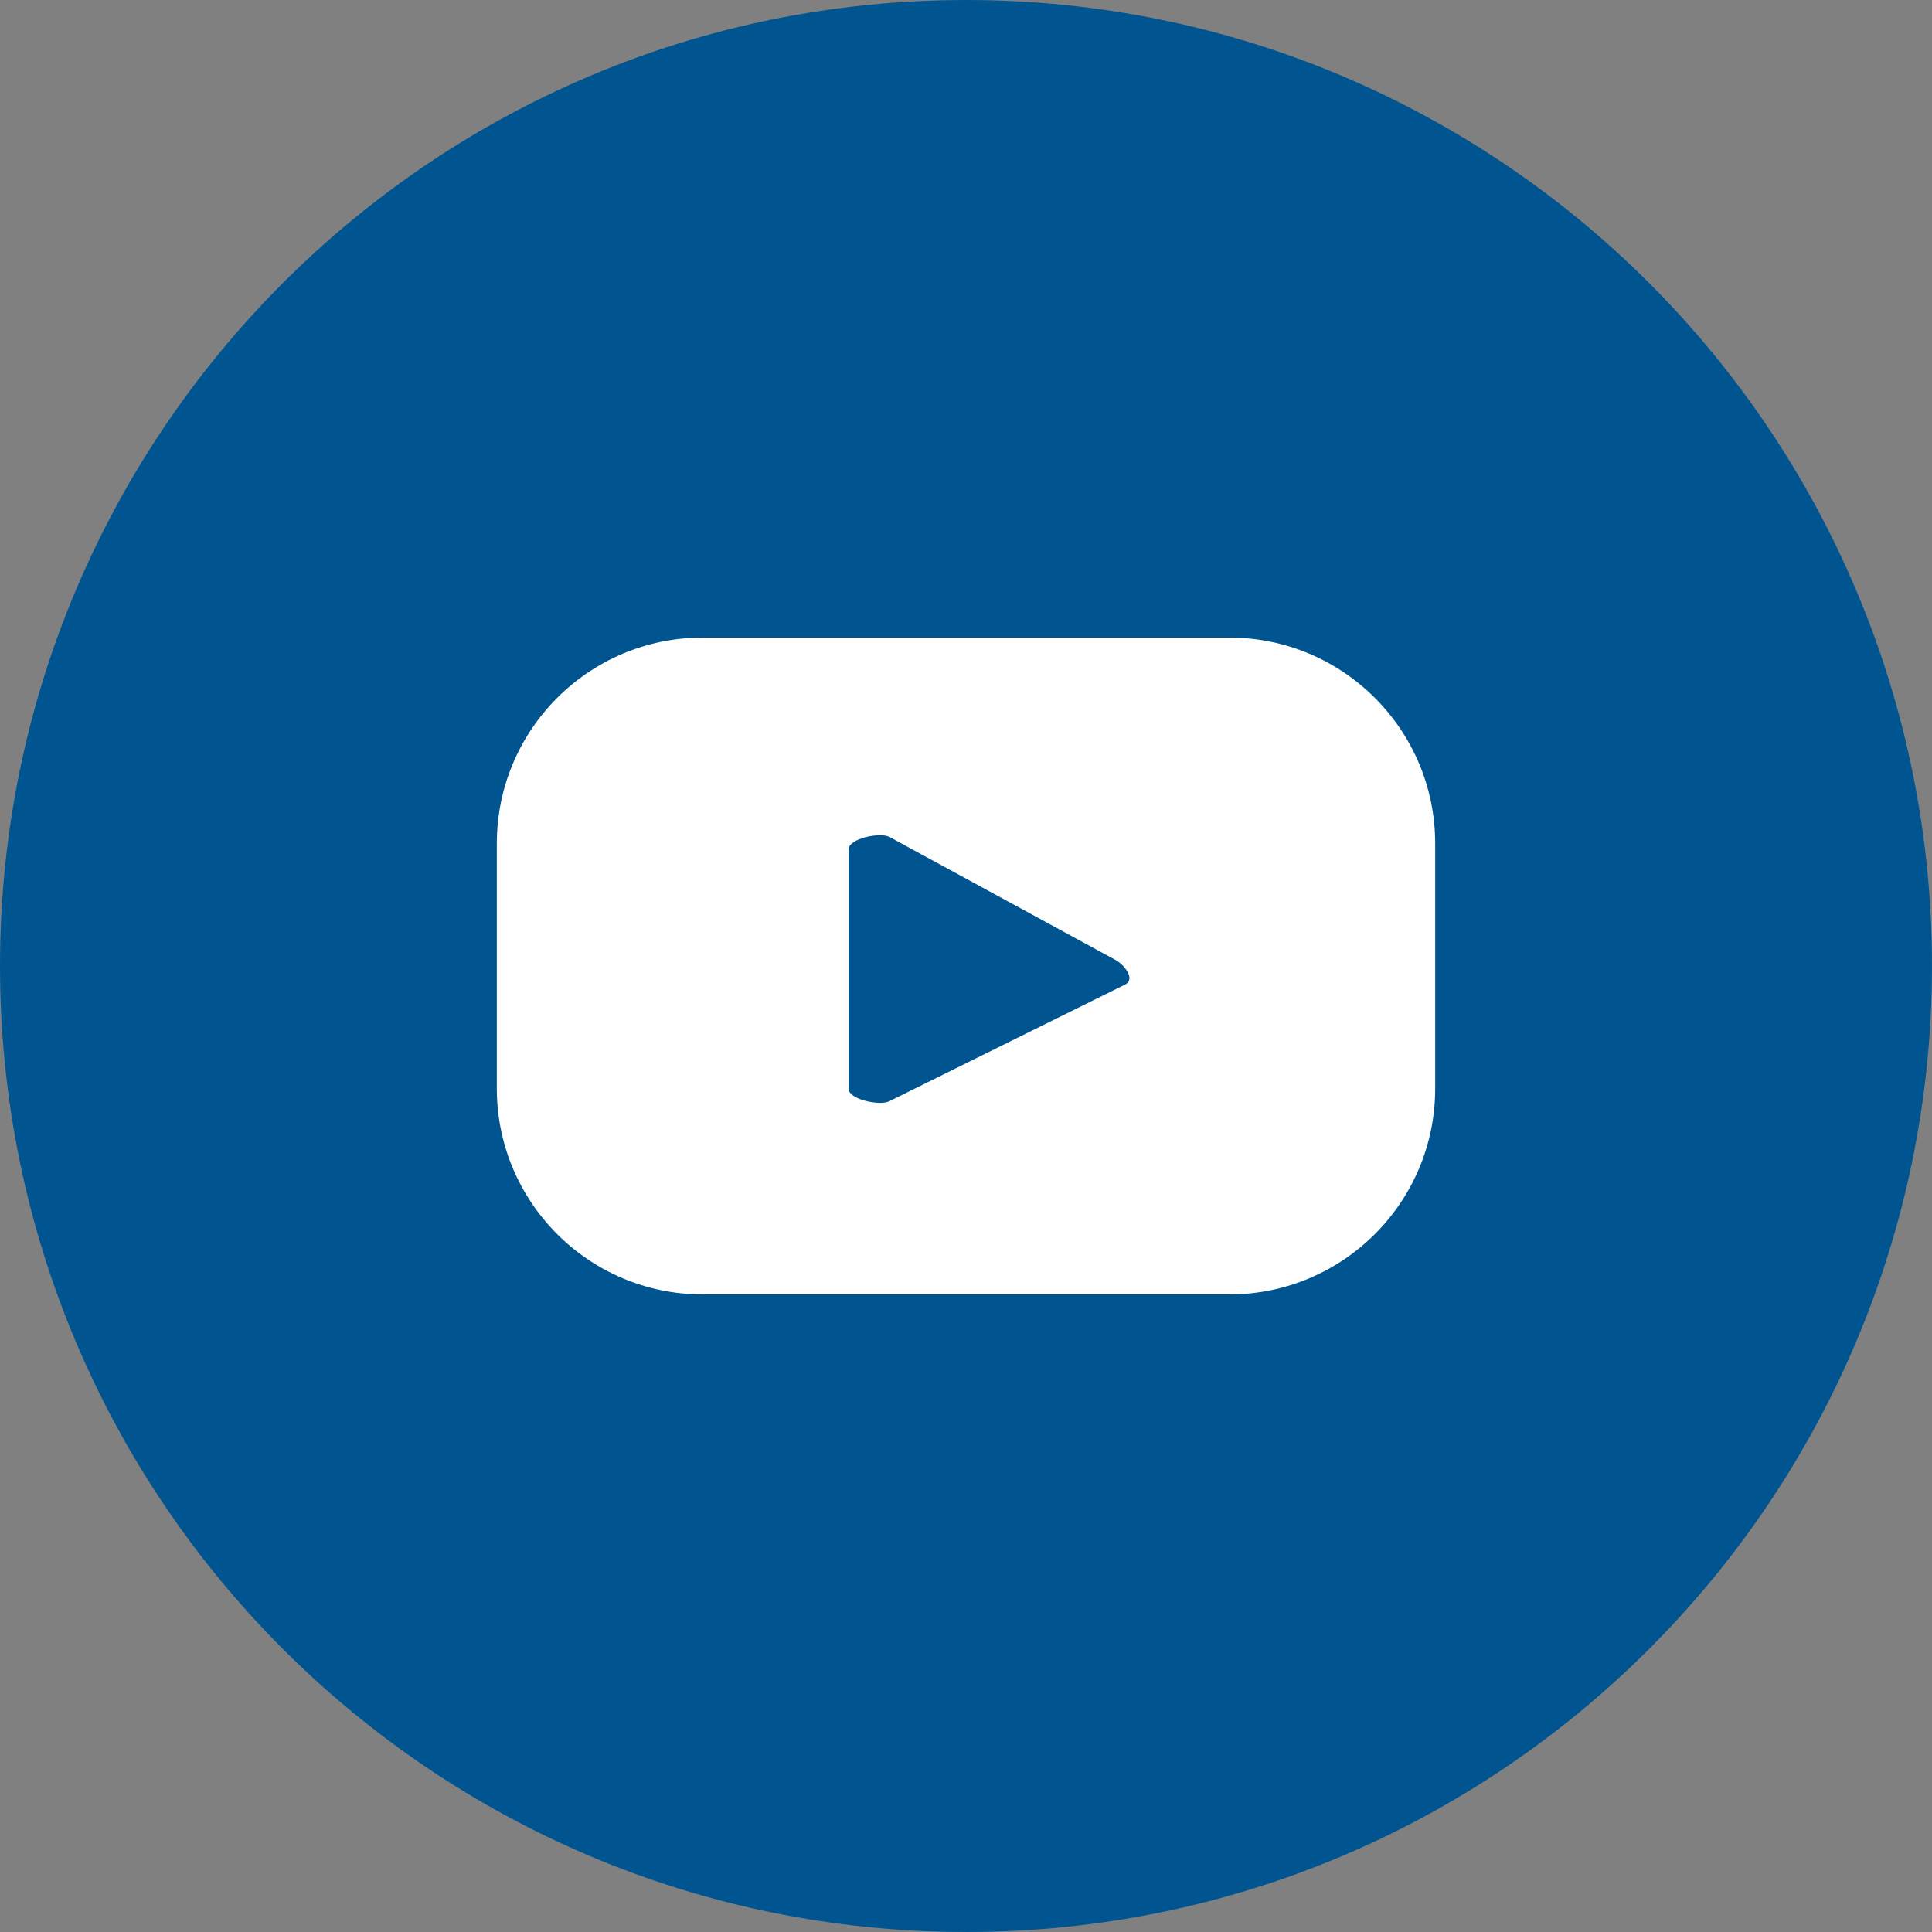
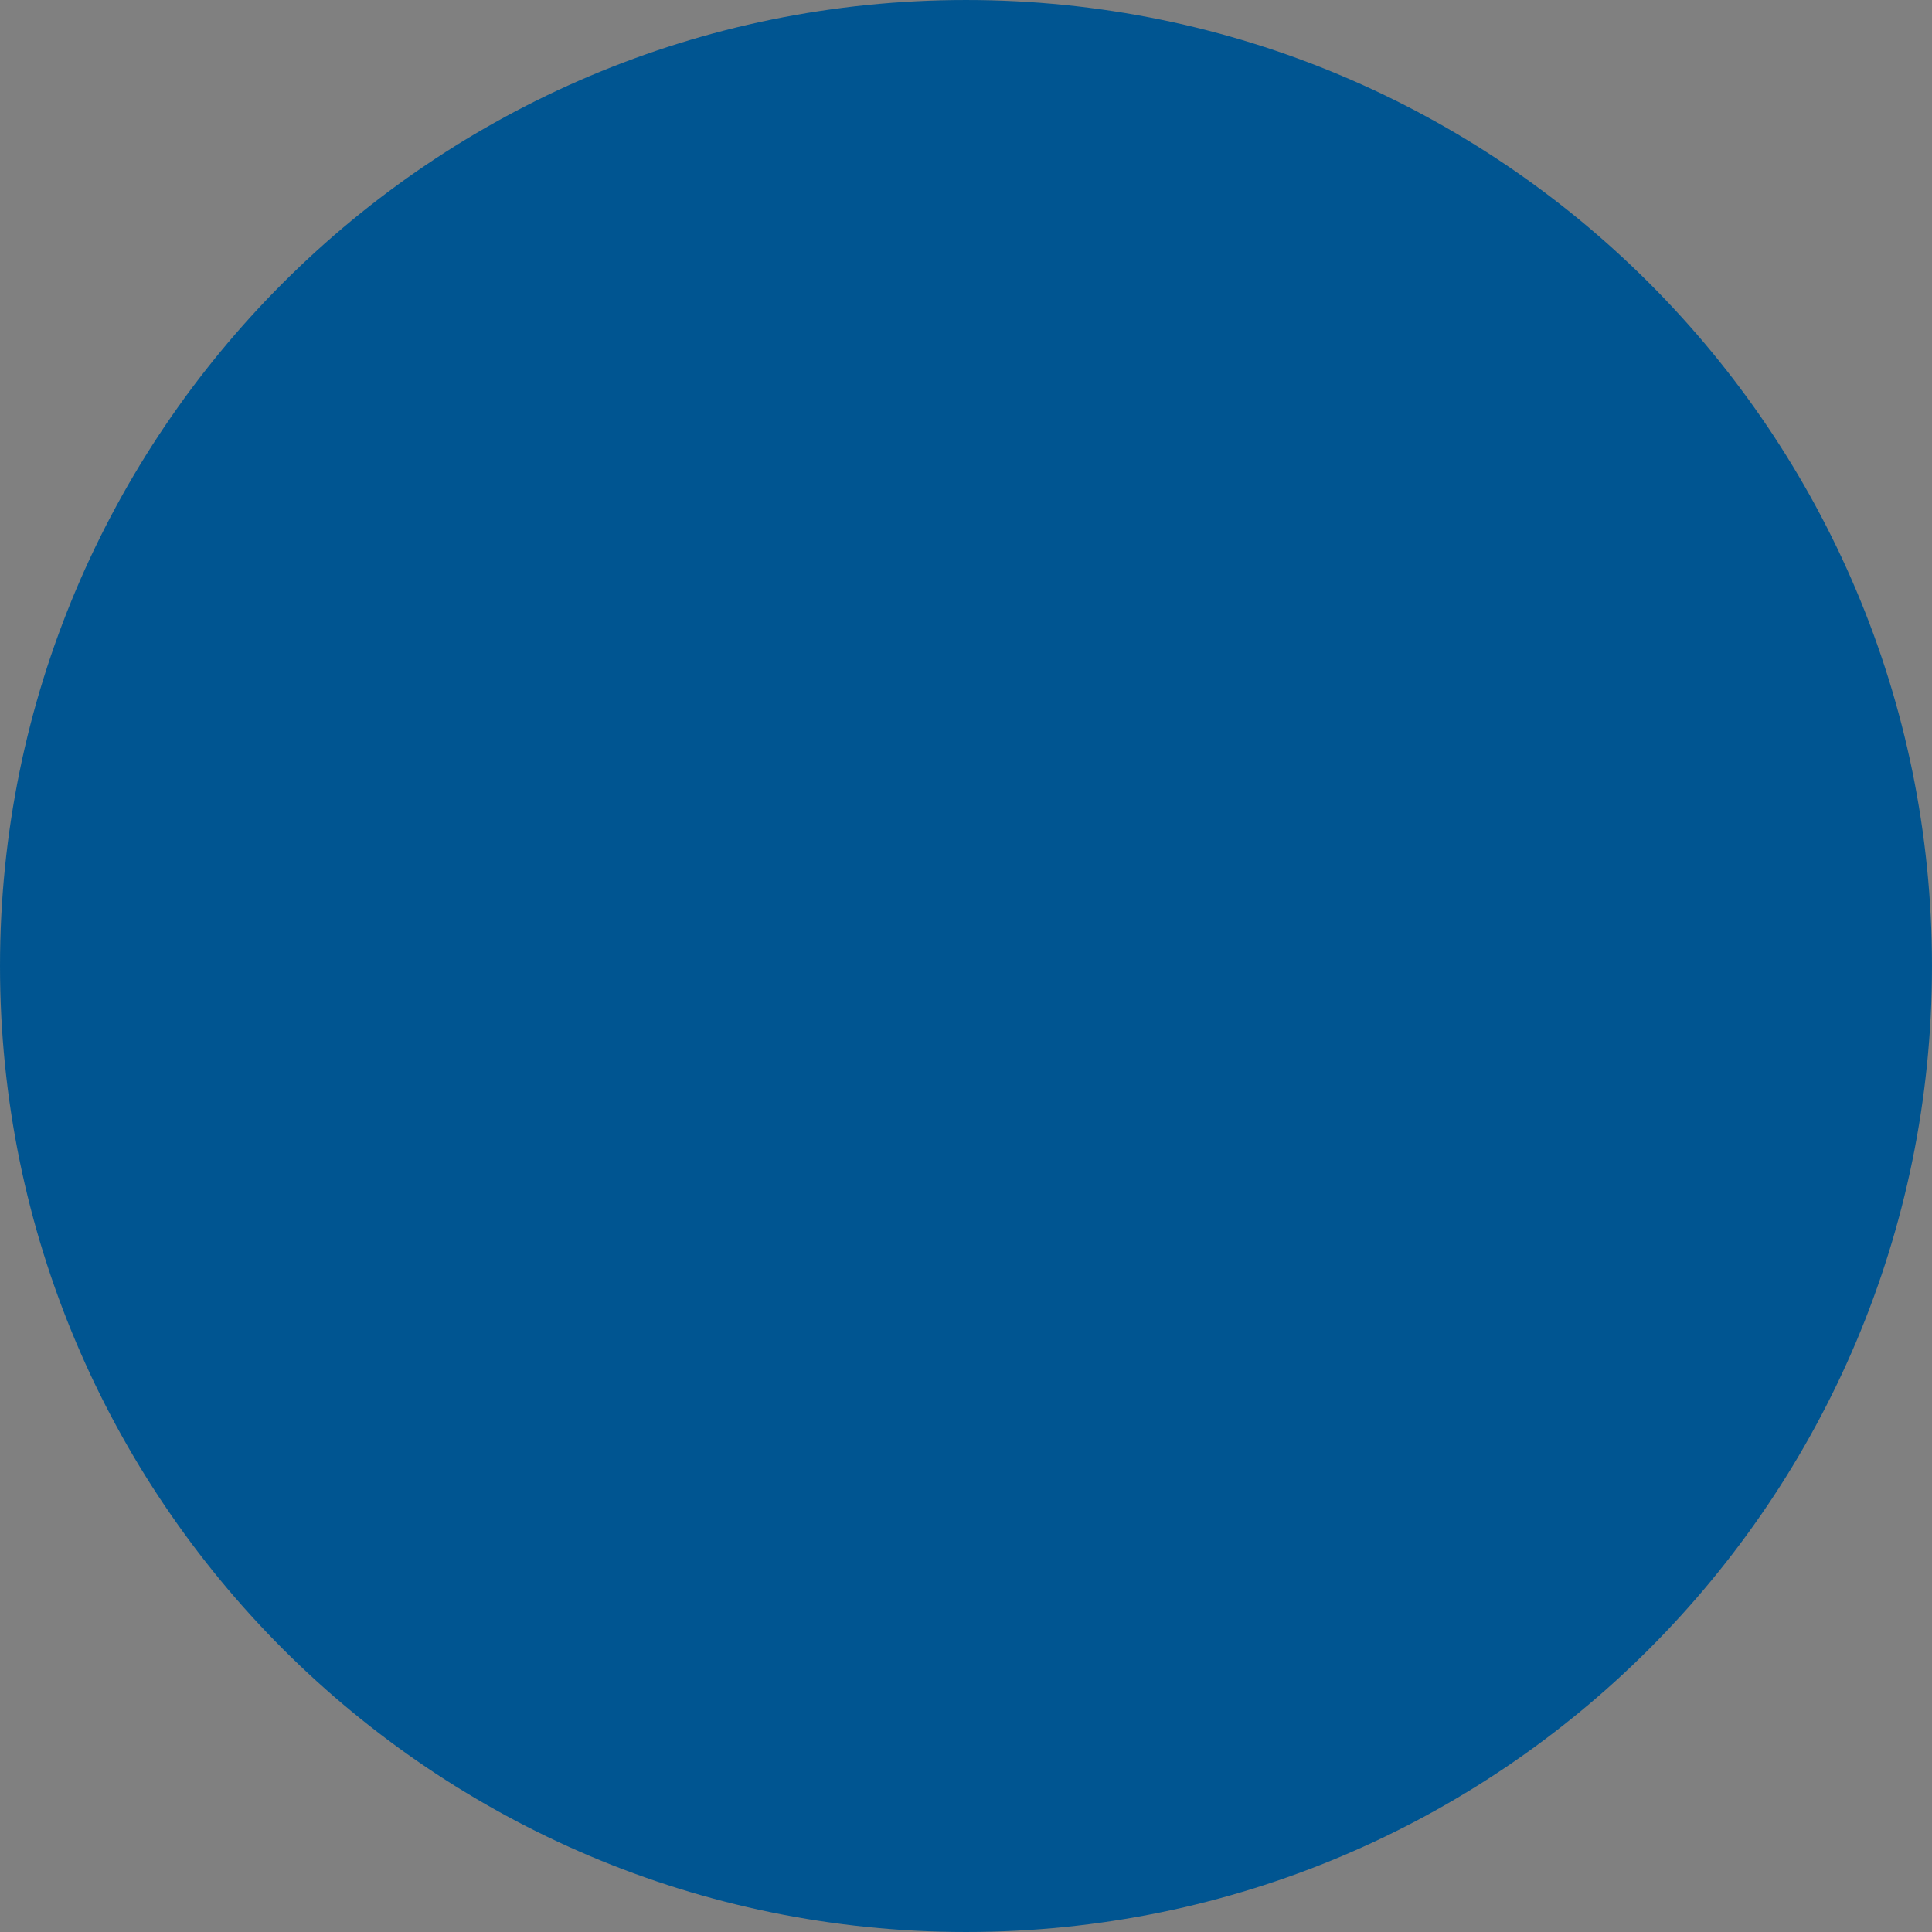
<svg xmlns="http://www.w3.org/2000/svg" xml:space="preserve" width="33.867mm" height="33.867mm" version="1.1" style="shape-rendering:geometricPrecision; text-rendering:geometricPrecision; image-rendering:optimizeQuality; fill-rule:evenodd; clip-rule:evenodd" viewBox="0 0 3386.66 3386.66">
  <rect x="0" y="0" width="3386.66" height="3386.66" fill="#808080" stroke="none" />
  <defs>
    <style type="text/css">
   
    .fil1 {fill:#FEFEFE;fill-rule:nonzero}
    .fil0 {fill:#005591;fill-rule:nonzero}
   
  </style>
  </defs>
  <g id="__x0023_Layer_x0020_1">
    <path class="fil0" d="M3386.64 1693.31c0,935.2 -758.08,1693.34 -1693.3,1693.34 -935.22,0 -1693.33,-758.14 -1693.33,-1693.34 0,-935.16 758.11,-1693.3 1693.33,-1693.3 935.22,0 1693.3,758.14 1693.3,1693.3z" />
-     <path class="fil1" d="M1972.94 1725.5l-413.82 204.77c-16.27,8.8 -71.4,-2.98 -71.4,-21.39l0 -420.37c0,-18.67 55.63,-30.39 71.82,-21.17l396.2 215.58c16.64,9.46 34.04,33.47 17.2,42.58zm542.85 -246.92c0,-199.32 -161.65,-360.95 -360.95,-360.95l-922.99 0c-199.3,0 -360.96,161.63 -360.96,360.95l0 429.52c0,199.3 161.66,360.95 360.96,360.95l922.99 0c199.3,0 360.95,-161.65 360.95,-360.95l0 -429.52z" />
  </g>
</svg>